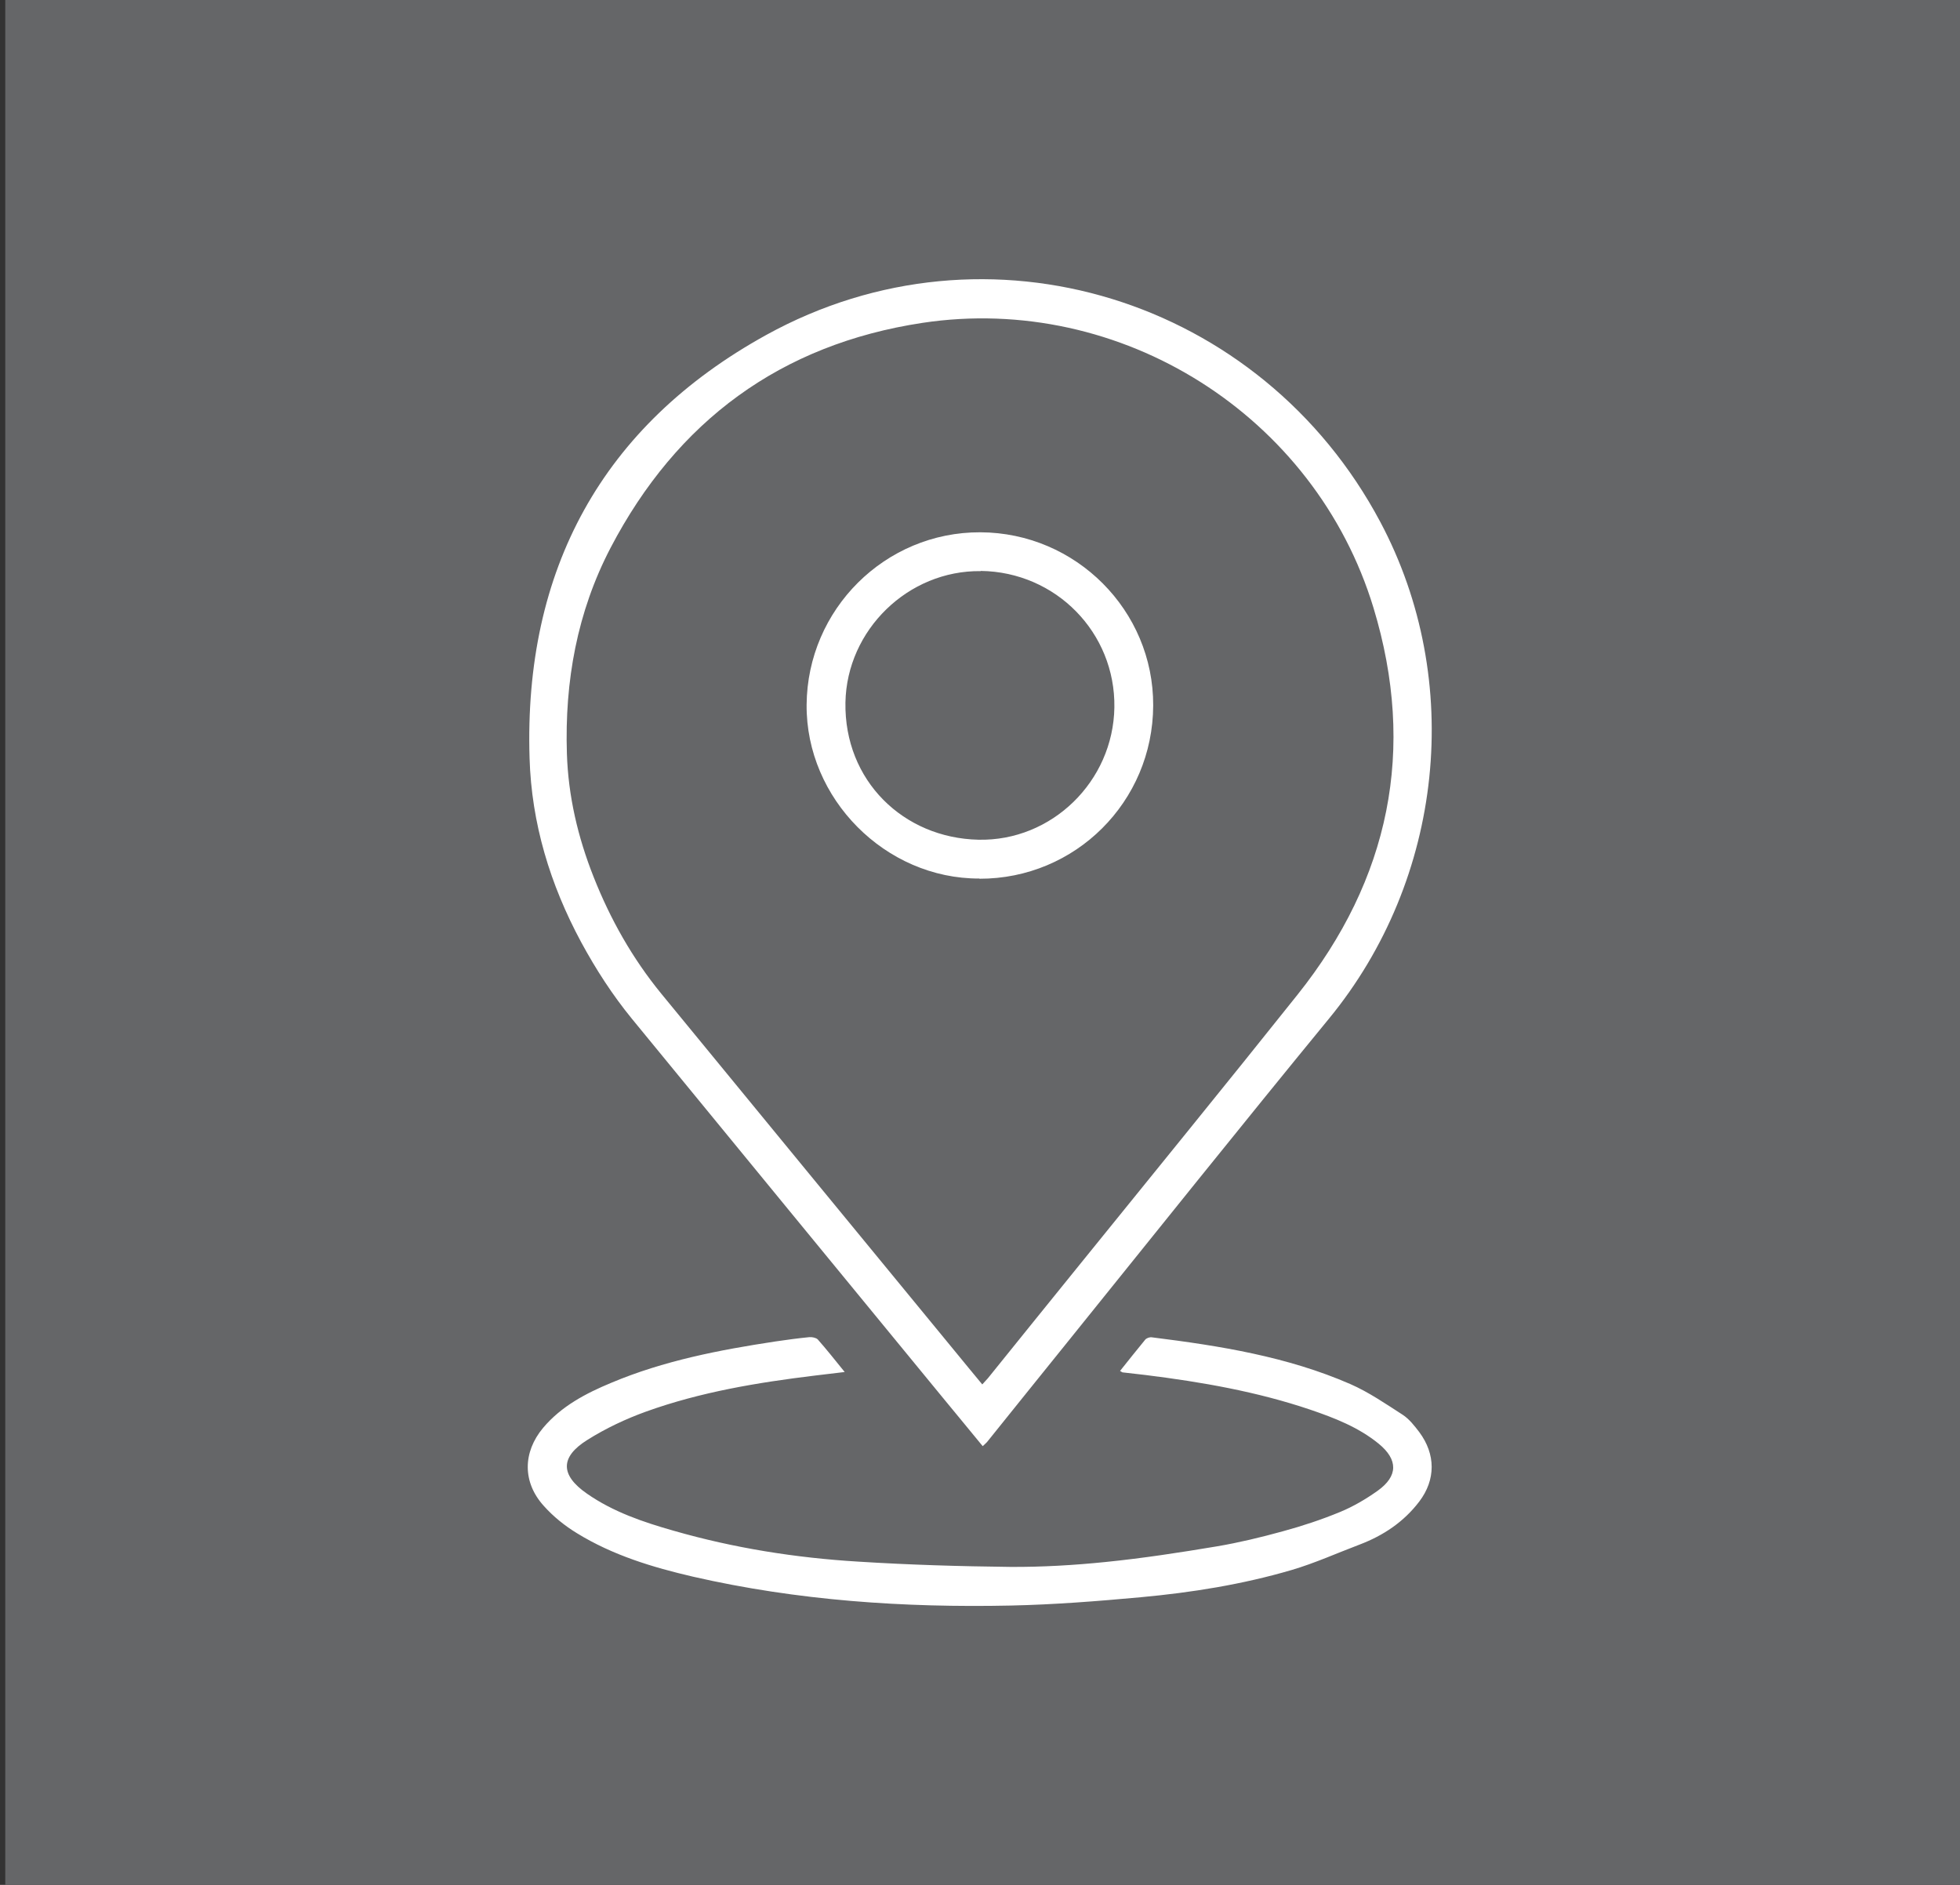
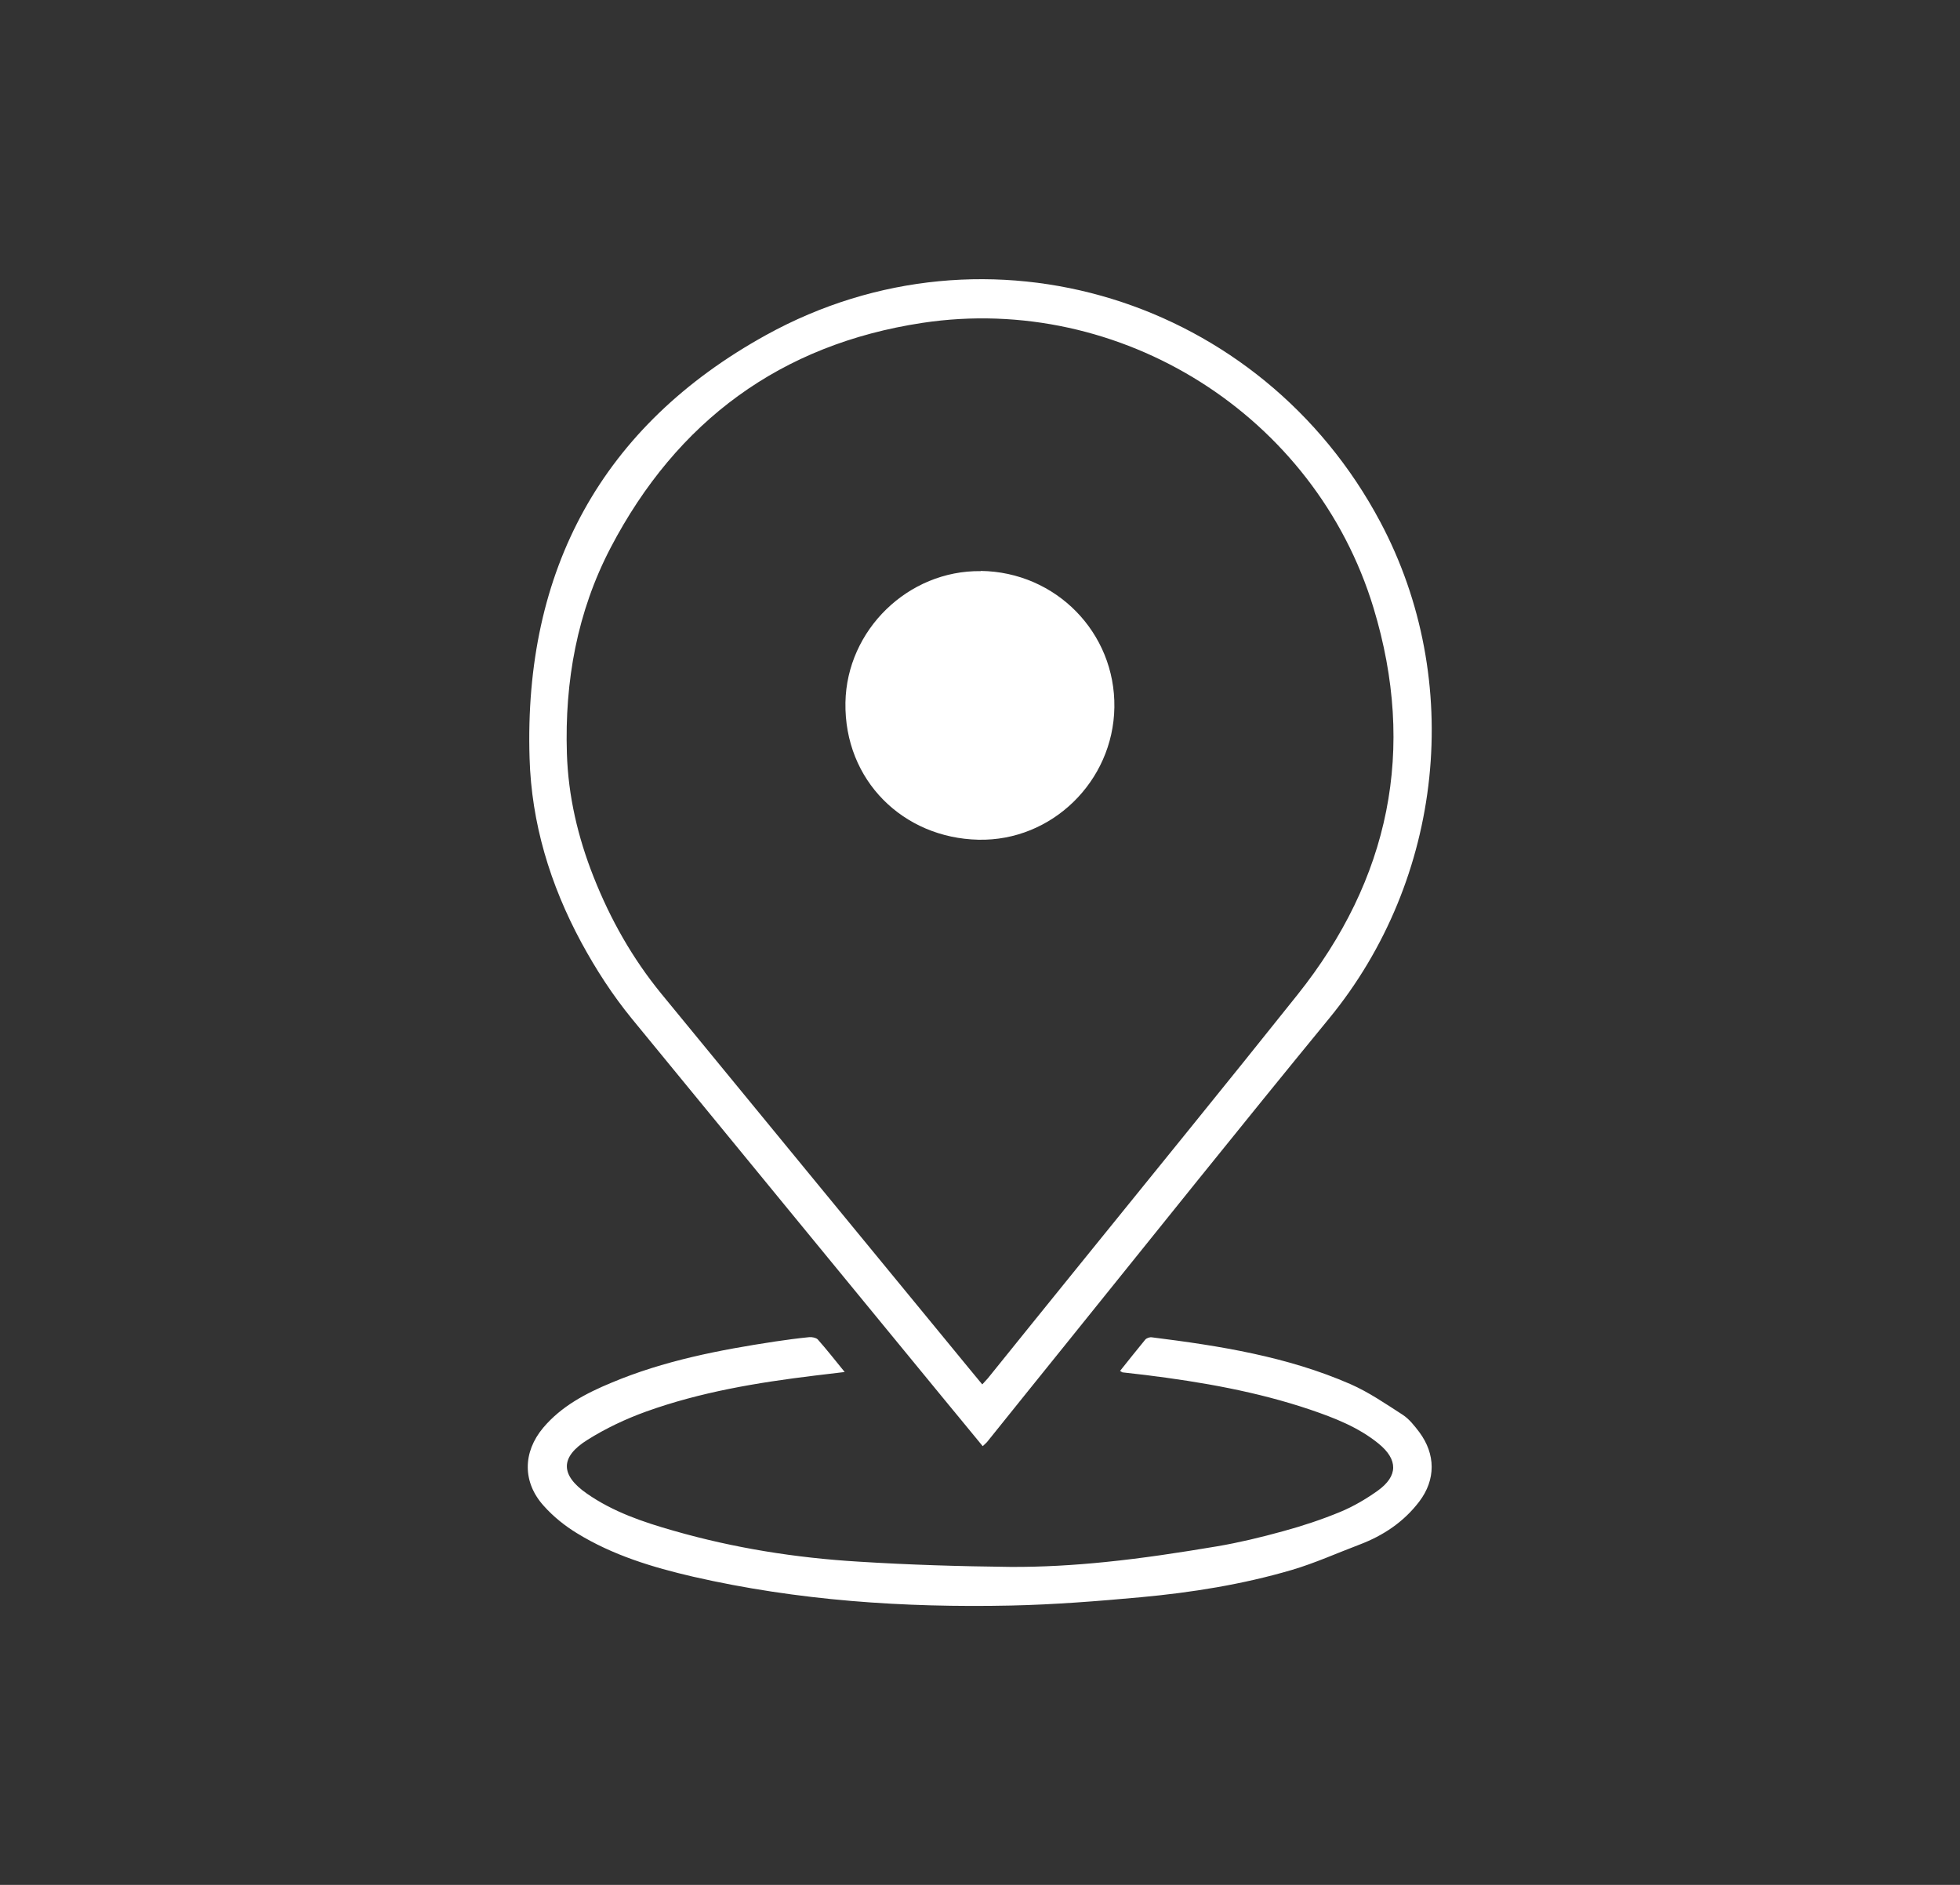
<svg xmlns="http://www.w3.org/2000/svg" id="Layer_1" width="104" height="100" viewBox="0 0 104 100">
  <rect x="0" y="0" width="104" height="100" fill="#333333" stroke="none" />
-   <rect x=".28" width="104" height="100" fill="#656668" />
  <g>
    <path d="M52.12,73.45c.14-.15,.22-.24,.3-.33,1.6-1.98,3.19-3.96,4.79-5.93,3.88-4.8,7.79-9.59,11.64-14.42,4.89-6.13,6.31-13.01,4.03-20.52-3.1-10.21-13.41-16.71-23.94-15.12-7.51,1.14-13.02,5.2-16.54,11.93-1.78,3.41-2.44,7.09-2.32,10.91,.07,2.26,.58,4.44,1.42,6.56,.89,2.25,2.06,4.32,3.59,6.19,5.19,6.33,10.39,12.65,15.59,18.98,.47,.57,.94,1.15,1.45,1.76m.01,3.26c-.7-.86-1.38-1.67-2.05-2.49-5.52-6.73-11.05-13.45-16.56-20.18-1.03-1.26-1.91-2.62-2.69-4.06-1.65-3.06-2.64-6.32-2.74-9.77-.31-9.97,3.84-17.64,12.56-22.45,11.75-6.48,26.28-1.93,32.58,9.92,4.48,8.42,3.36,18.95-2.72,26.35-4.66,5.68-9.25,11.42-13.86,17.14-1.43,1.77-2.86,3.55-4.29,5.33-.05,.06-.11,.1-.22,.21" fill="#fff" />
    <path d="M59.41,72.76c.46-.58,.91-1.14,1.36-1.69,.07-.08,.24-.14,.35-.12,3.6,.45,7.18,1.02,10.53,2.48,.98,.43,1.88,1.05,2.78,1.63,.35,.23,.62,.58,.88,.92,.87,1.17,.88,2.52,0,3.68-.82,1.08-1.91,1.81-3.18,2.29-1.19,.45-2.36,.98-3.58,1.34-2.62,.77-5.31,1.2-8.03,1.45-2.29,.21-4.58,.39-6.88,.44-5.67,.12-11.31-.26-16.86-1.53-2.16-.5-4.27-1.14-6.17-2.31-.64-.39-1.25-.88-1.75-1.44-1.14-1.25-1.13-2.85-.04-4.15,.97-1.15,2.27-1.83,3.62-2.39,2.78-1.17,5.73-1.74,8.7-2.19,.6-.09,1.21-.17,1.81-.23,.14-.01,.35,.03,.44,.12,.47,.53,.91,1.09,1.43,1.73-.59,.07-1.09,.13-1.59,.19-3.04,.37-6.06,.87-8.95,1.91-1.08,.39-2.14,.89-3.11,1.5-1.46,.91-1.44,1.87-.03,2.85,1.39,.97,2.98,1.51,4.6,1.97,3.2,.92,6.48,1.44,9.8,1.64,2.69,.17,5.38,.25,8.07,.28,1.68,.01,3.38-.09,5.05-.26,1.98-.2,3.94-.5,5.91-.83,1.18-.2,2.34-.48,3.5-.8,1.03-.28,2.06-.62,3.05-1.03,.7-.29,1.36-.68,1.98-1.12,1.09-.78,1.09-1.65,.05-2.5-1.07-.87-2.33-1.36-3.62-1.8-2.84-.96-5.77-1.47-8.74-1.84-.41-.05-.82-.09-1.22-.14-.03,0-.05-.03-.14-.08" fill="#fff" />
-     <path d="M52.04,30.3c-3.85-.05-7.11,3.12-7.18,6.97-.07,4.15,3.08,7.19,7.05,7.28,3.9,.09,7.16-3.1,7.22-7.02,.06-3.96-3.1-7.19-7.09-7.24m-.07,16.32c-4.99,.02-9.21-4.24-9.17-9.22,.04-5.06,4.16-9.17,9.22-9.15,5.07,.02,9.19,4.15,9.17,9.19-.02,5.11-4.13,9.2-9.22,9.19" fill="#fff" />
+     <path d="M52.04,30.3c-3.85-.05-7.11,3.12-7.18,6.97-.07,4.15,3.08,7.19,7.05,7.28,3.9,.09,7.16-3.1,7.22-7.02,.06-3.96-3.1-7.19-7.09-7.24m-.07,16.32" fill="#fff" />
  </g>
</svg>